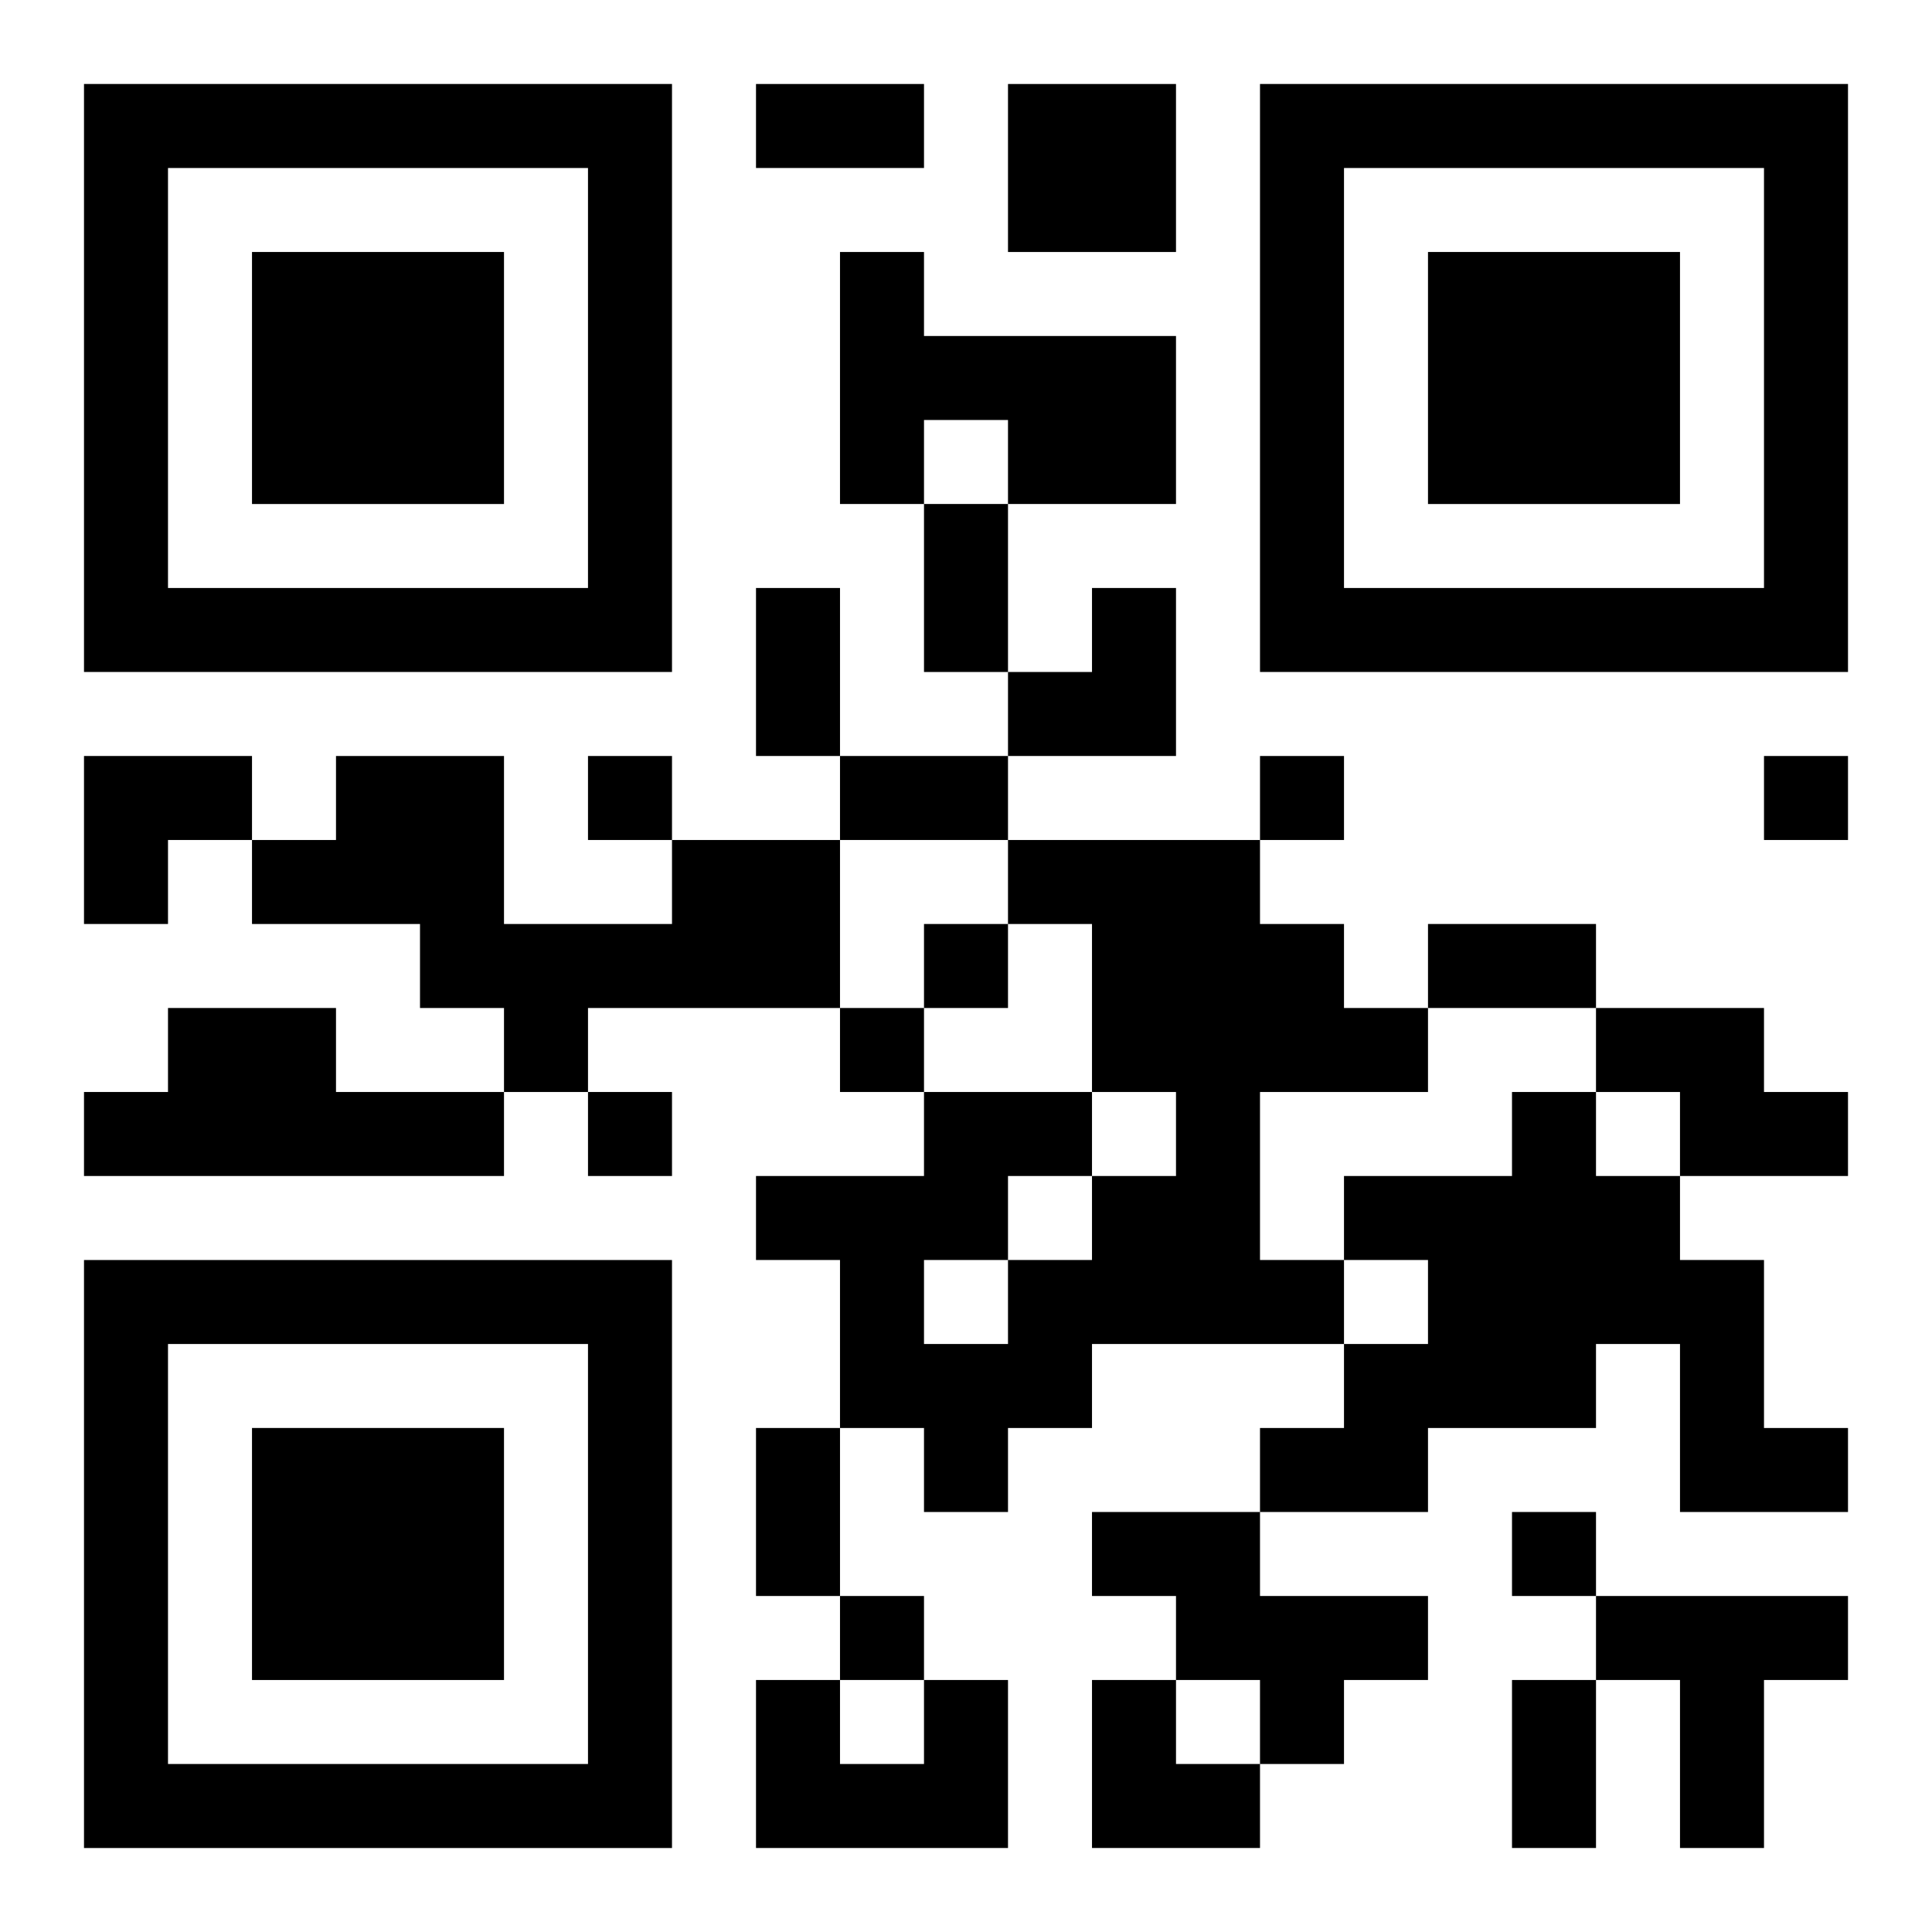
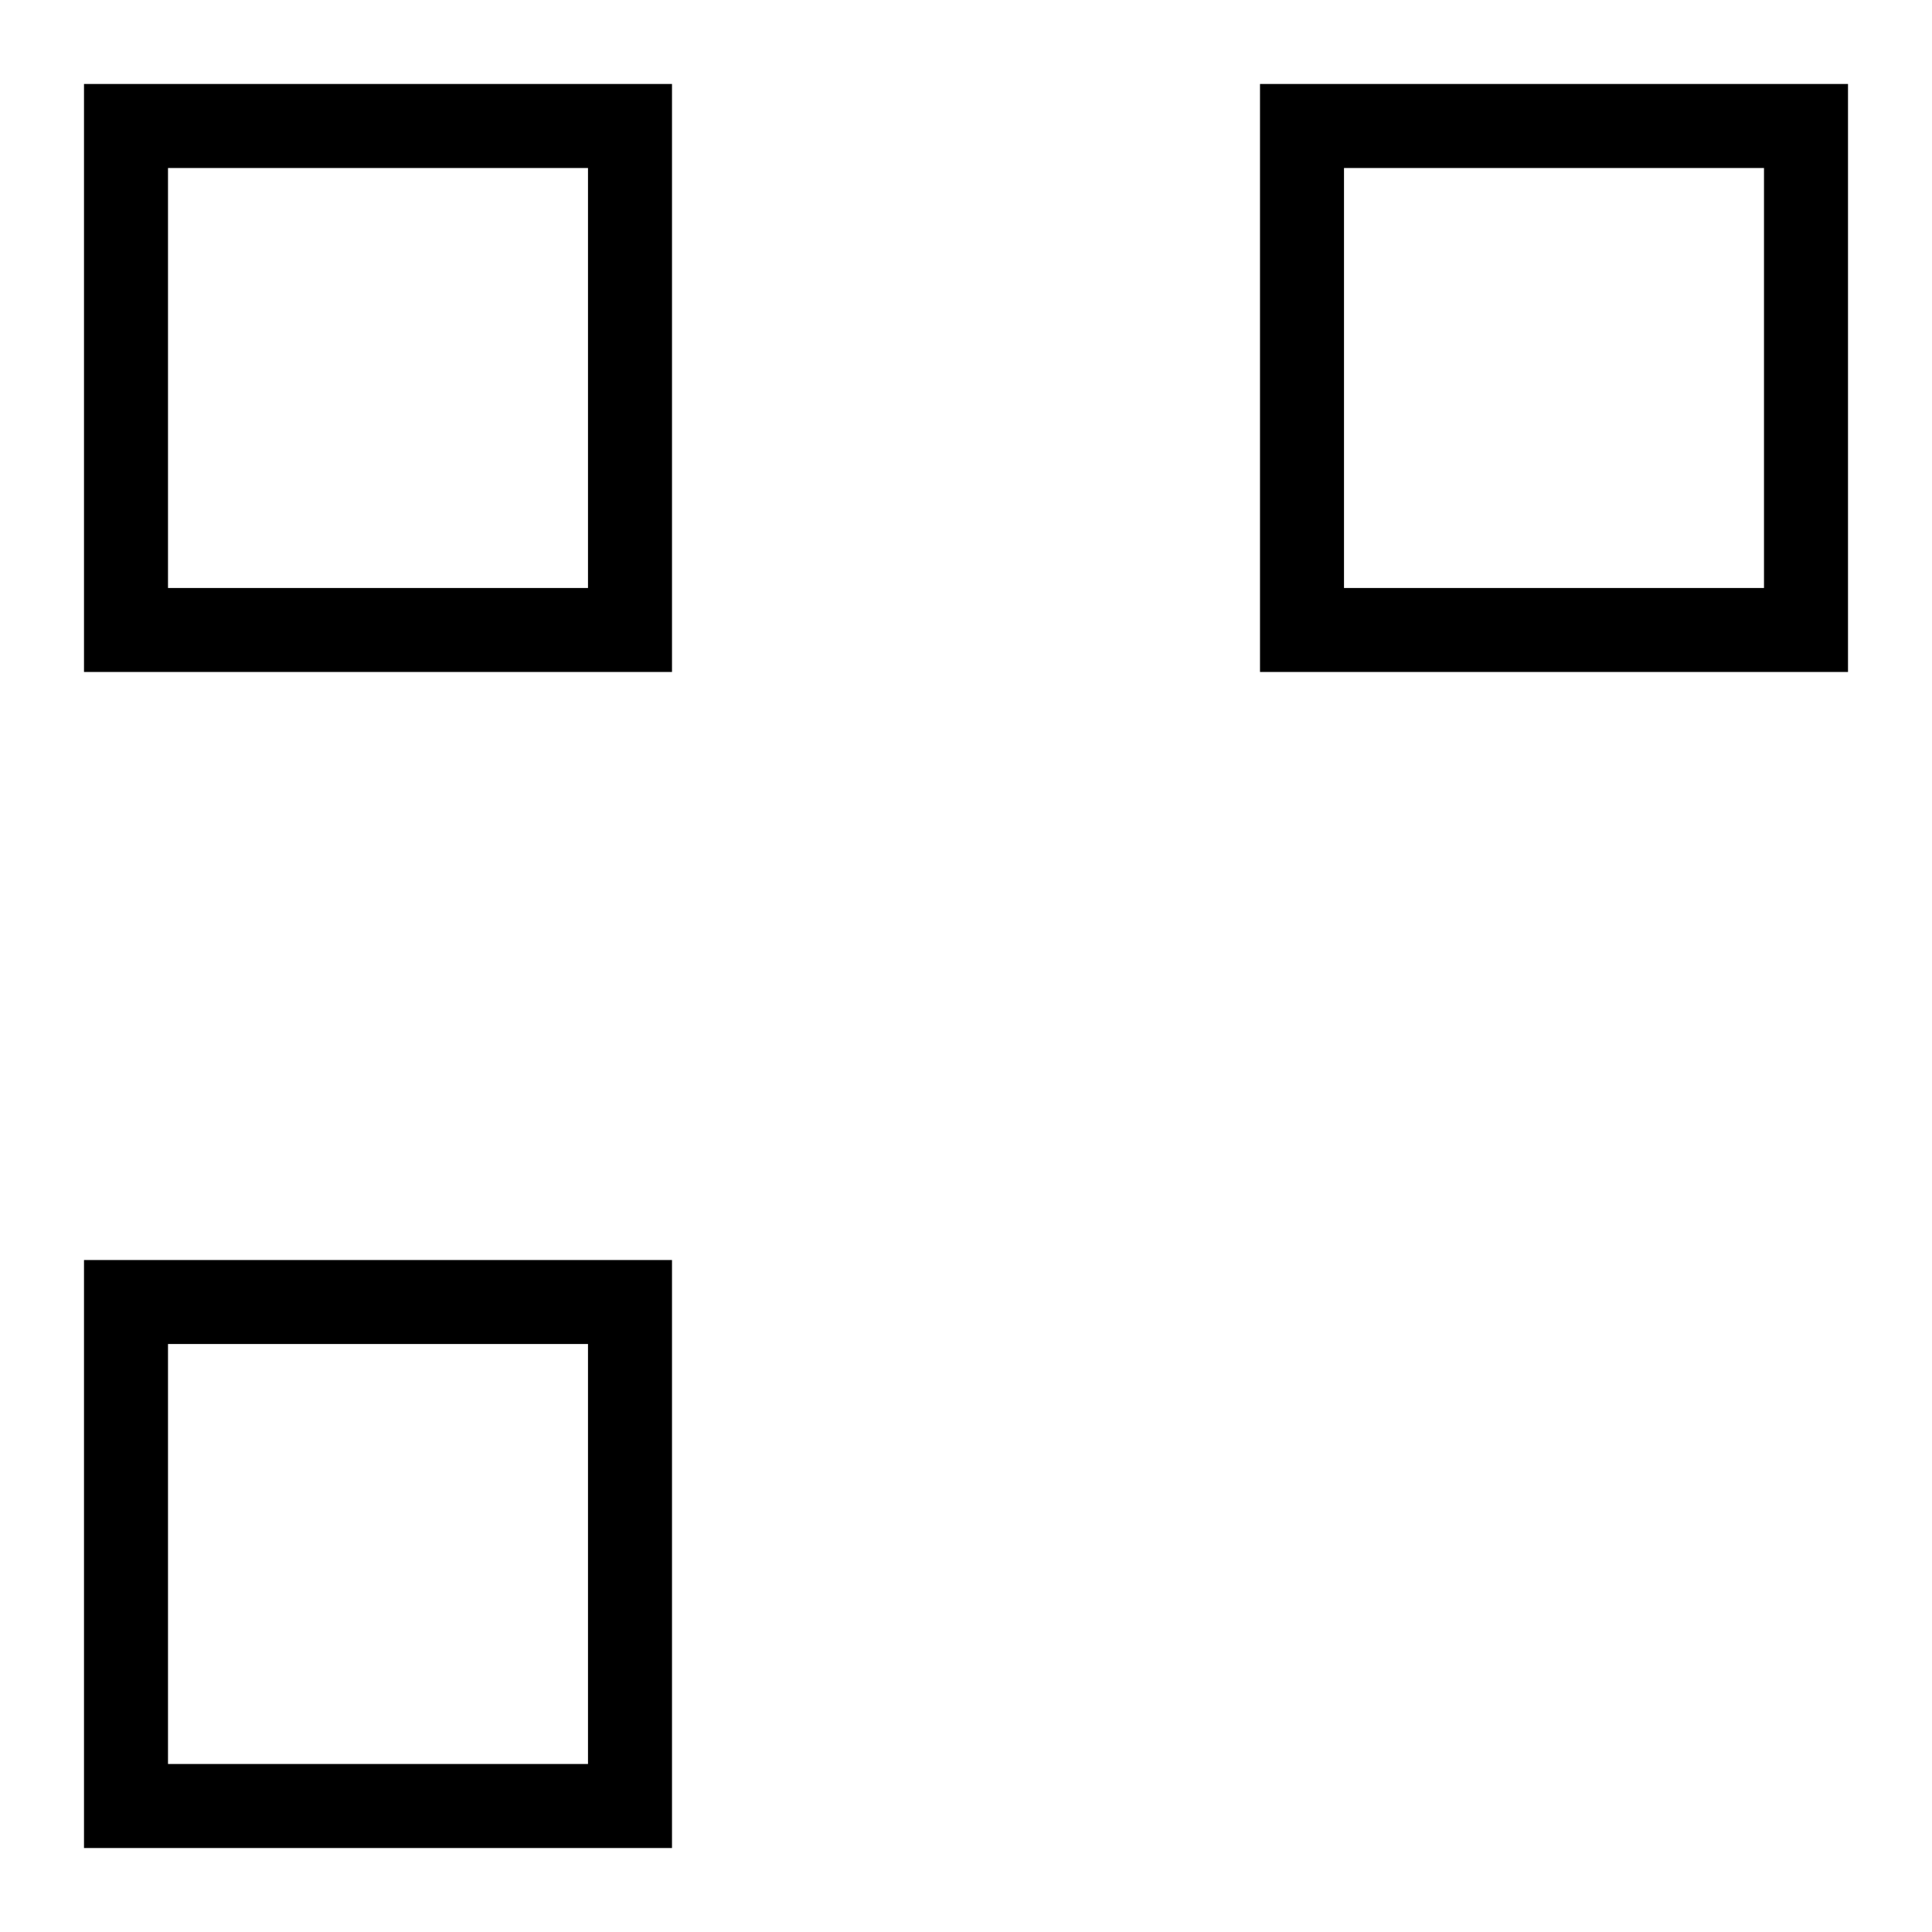
<svg xmlns="http://www.w3.org/2000/svg" xmlns:xlink="http://www.w3.org/1999/xlink" width="250" height="250" baseProfile="full" version="1.1" viewBox="-1 -1 23 23">
  <symbol id="a">
-     <path d="m0 7v7h7v-7h-7zm1 1h5v5h-5v-5zm1 1v3h3v-3h-3z" />
+     <path d="m0 7v7h7v-7h-7zm1 1h5v5h-5v-5zm1 1v3v-3h-3z" />
  </symbol>
  <use y="-7" xlink:href="#a" />
  <use y="7" xlink:href="#a" />
  <use x="14" y="-7" xlink:href="#a" />
-   <path d="m11 0h2v2h-2v-2m-2 2h1v1h3v2h-2v-1h-1v1h-1v-3m-2 7h2v2h-3v1h-1v-1h-1v-1h-2v-1h1v-1h2v2h2v-1m4 0h3v1h1v1h1v1h-2v2h1v1h-3v1h-1v1h-1v-1h-1v-2h-1v-1h2v-1h2v1h1v-1h-1v-2h-1v-1m0 4v1h1v-1h-1m-1 1v1h1v-1h-1m-9-3h2v1h2v1h-5v-1h1v-1m17 0h2v1h1v1h-2v-1h-1v-1m-1 1h1v1h1v1h1v2h1v1h-2v-2h-1v1h-2v1h-2v-1h1v-1h1v-1h-1v-1h2v-1m-5 5h2v1h2v1h-1v1h-1v-1h-1v-1h-1v-1m6 1h3v1h-1v2h-1v-2h-1v-1m-8 1h1v2h-3v-2h1v1h1v-1m-4-11v1h1v-1h-1m8 0v1h1v-1h-1m6 0v1h1v-1h-1m-10 2v1h1v-1h-1m-1 1v1h1v-1h-1m-3 1v1h1v-1h-1m11 5v1h1v-1h-1m-8 1v1h1v-1h-1m-1-18h2v1h-2v-1m2 5h1v2h-1v-2m-2 1h1v2h-1v-2m1 2h2v1h-2v-1m7 2h2v1h-2v-1m-8 6h1v2h-1v-2m9 3h1v2h-1v-2m-6-13m1 0h1v2h-2v-1h1zm-12 2h2v1h-1v1h-1zm12 11h1v1h1v1h-2z" />
</svg>